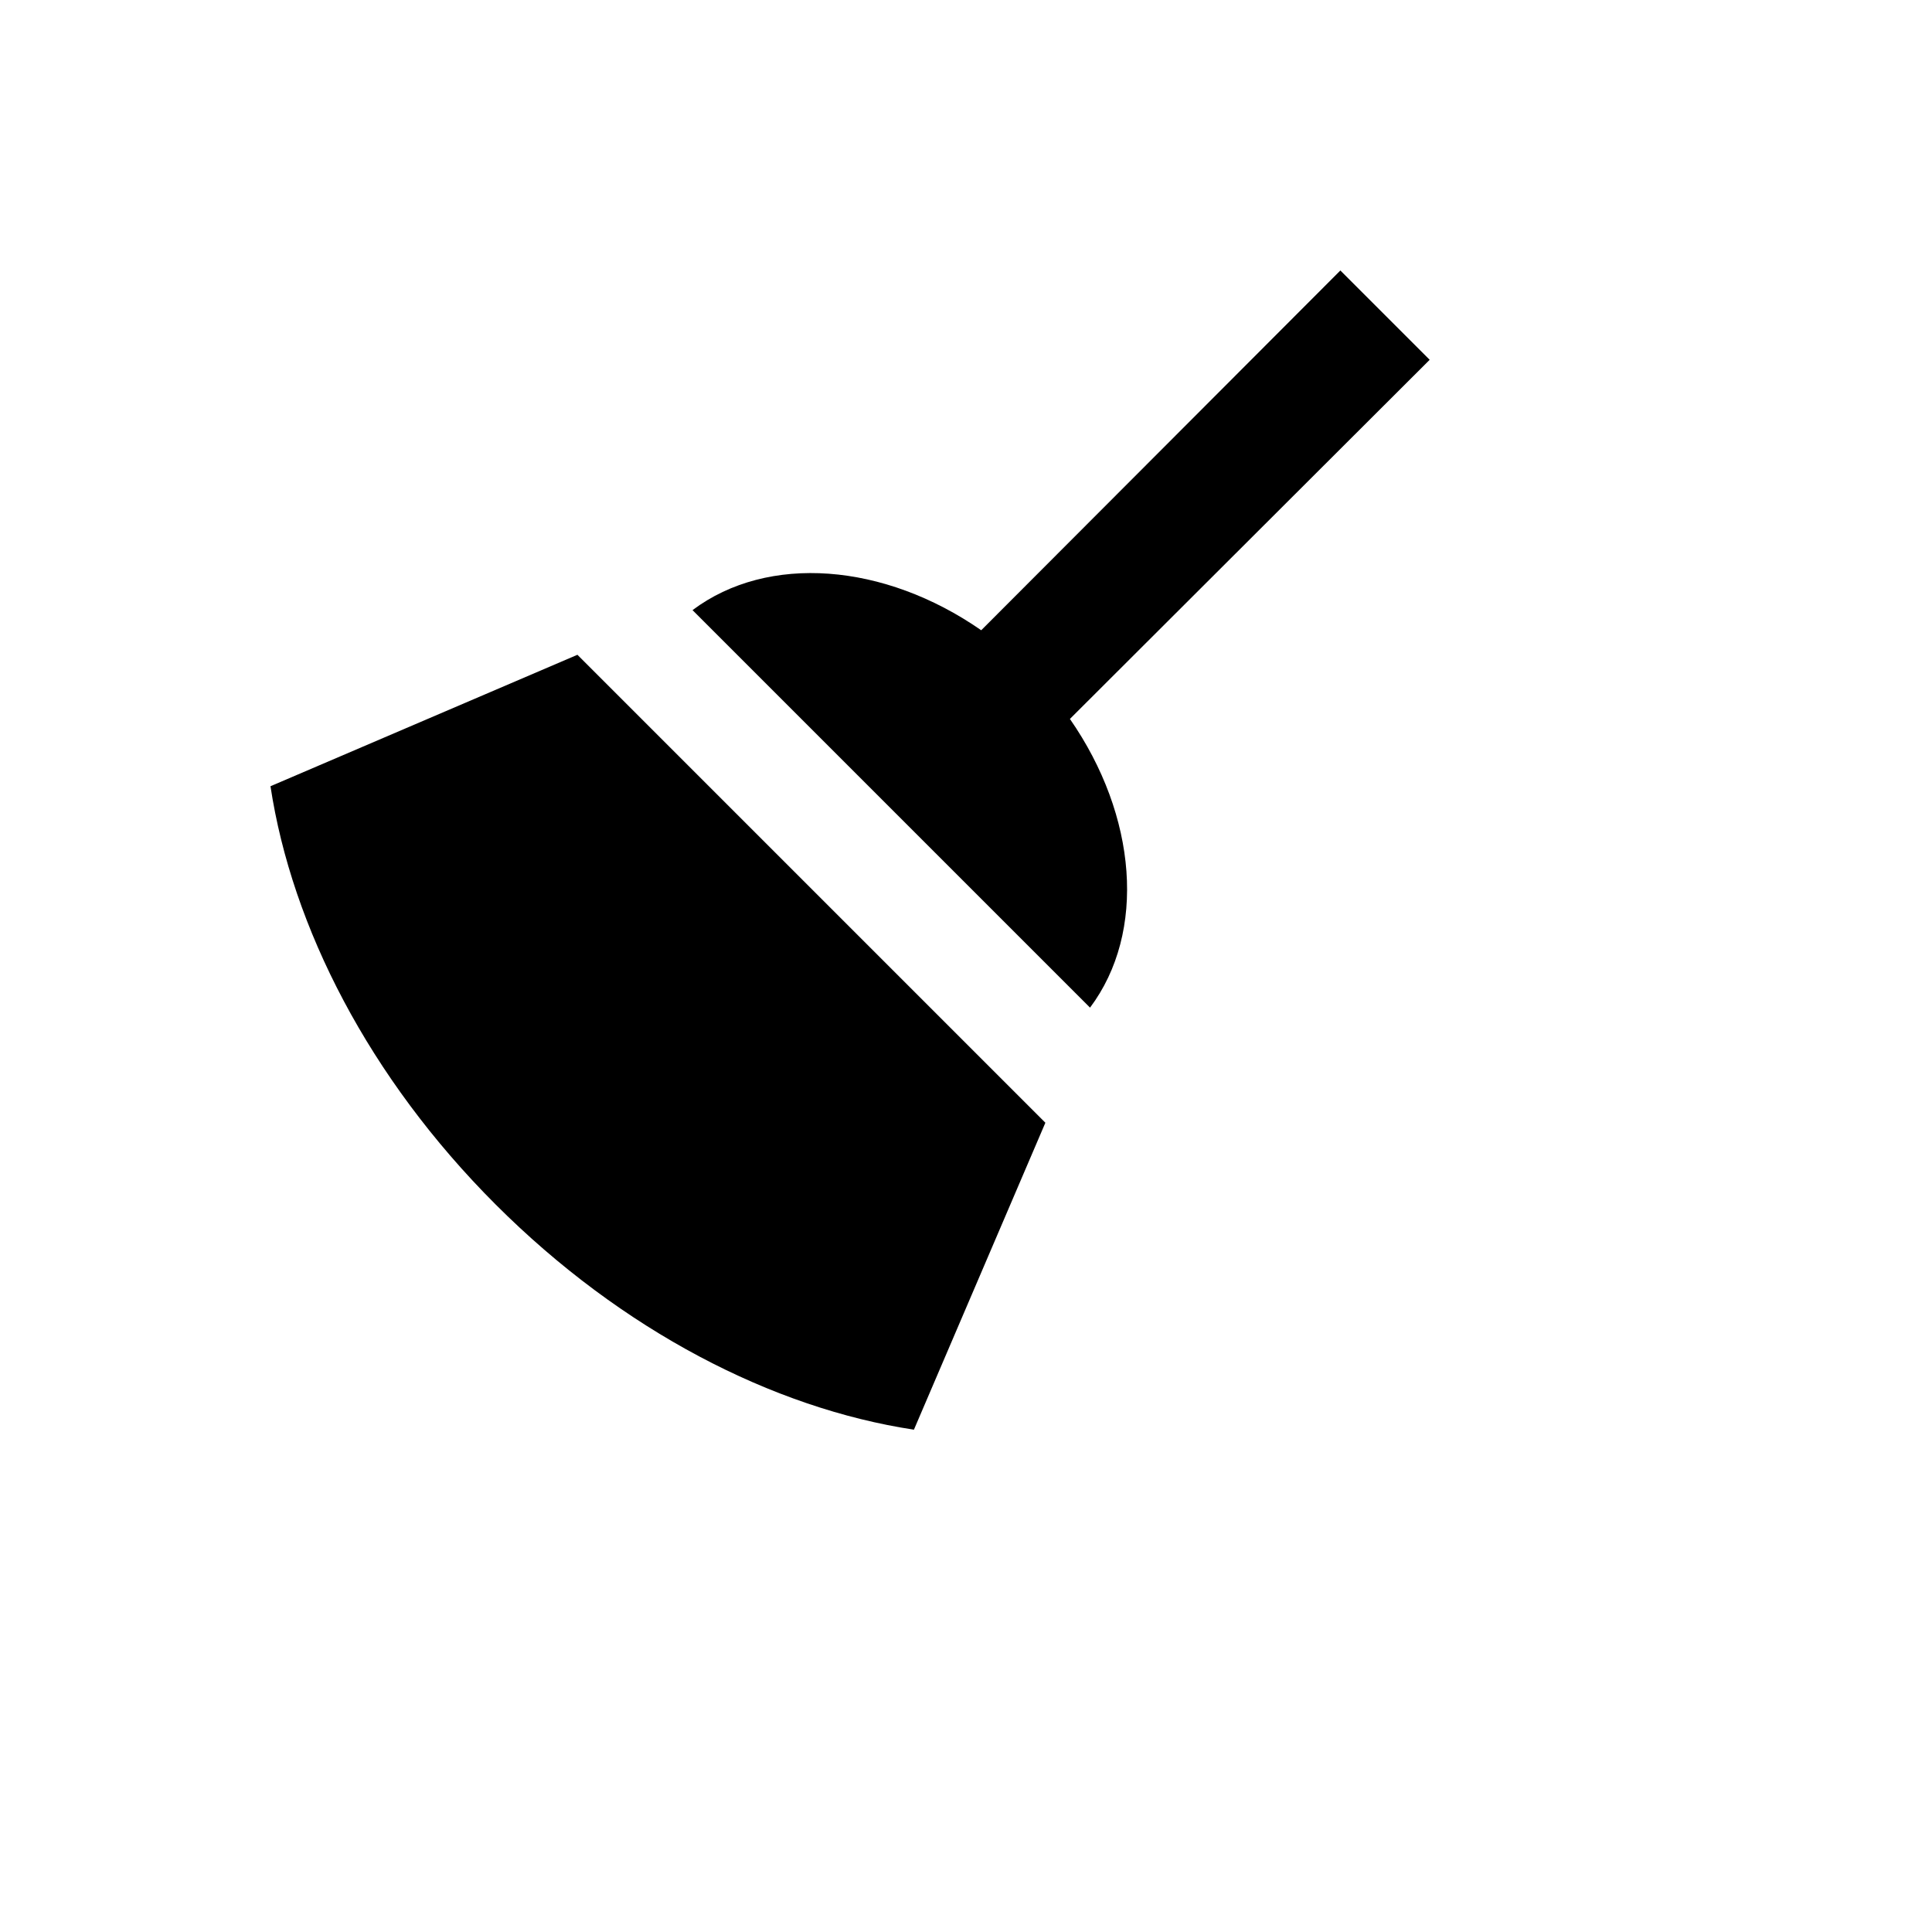
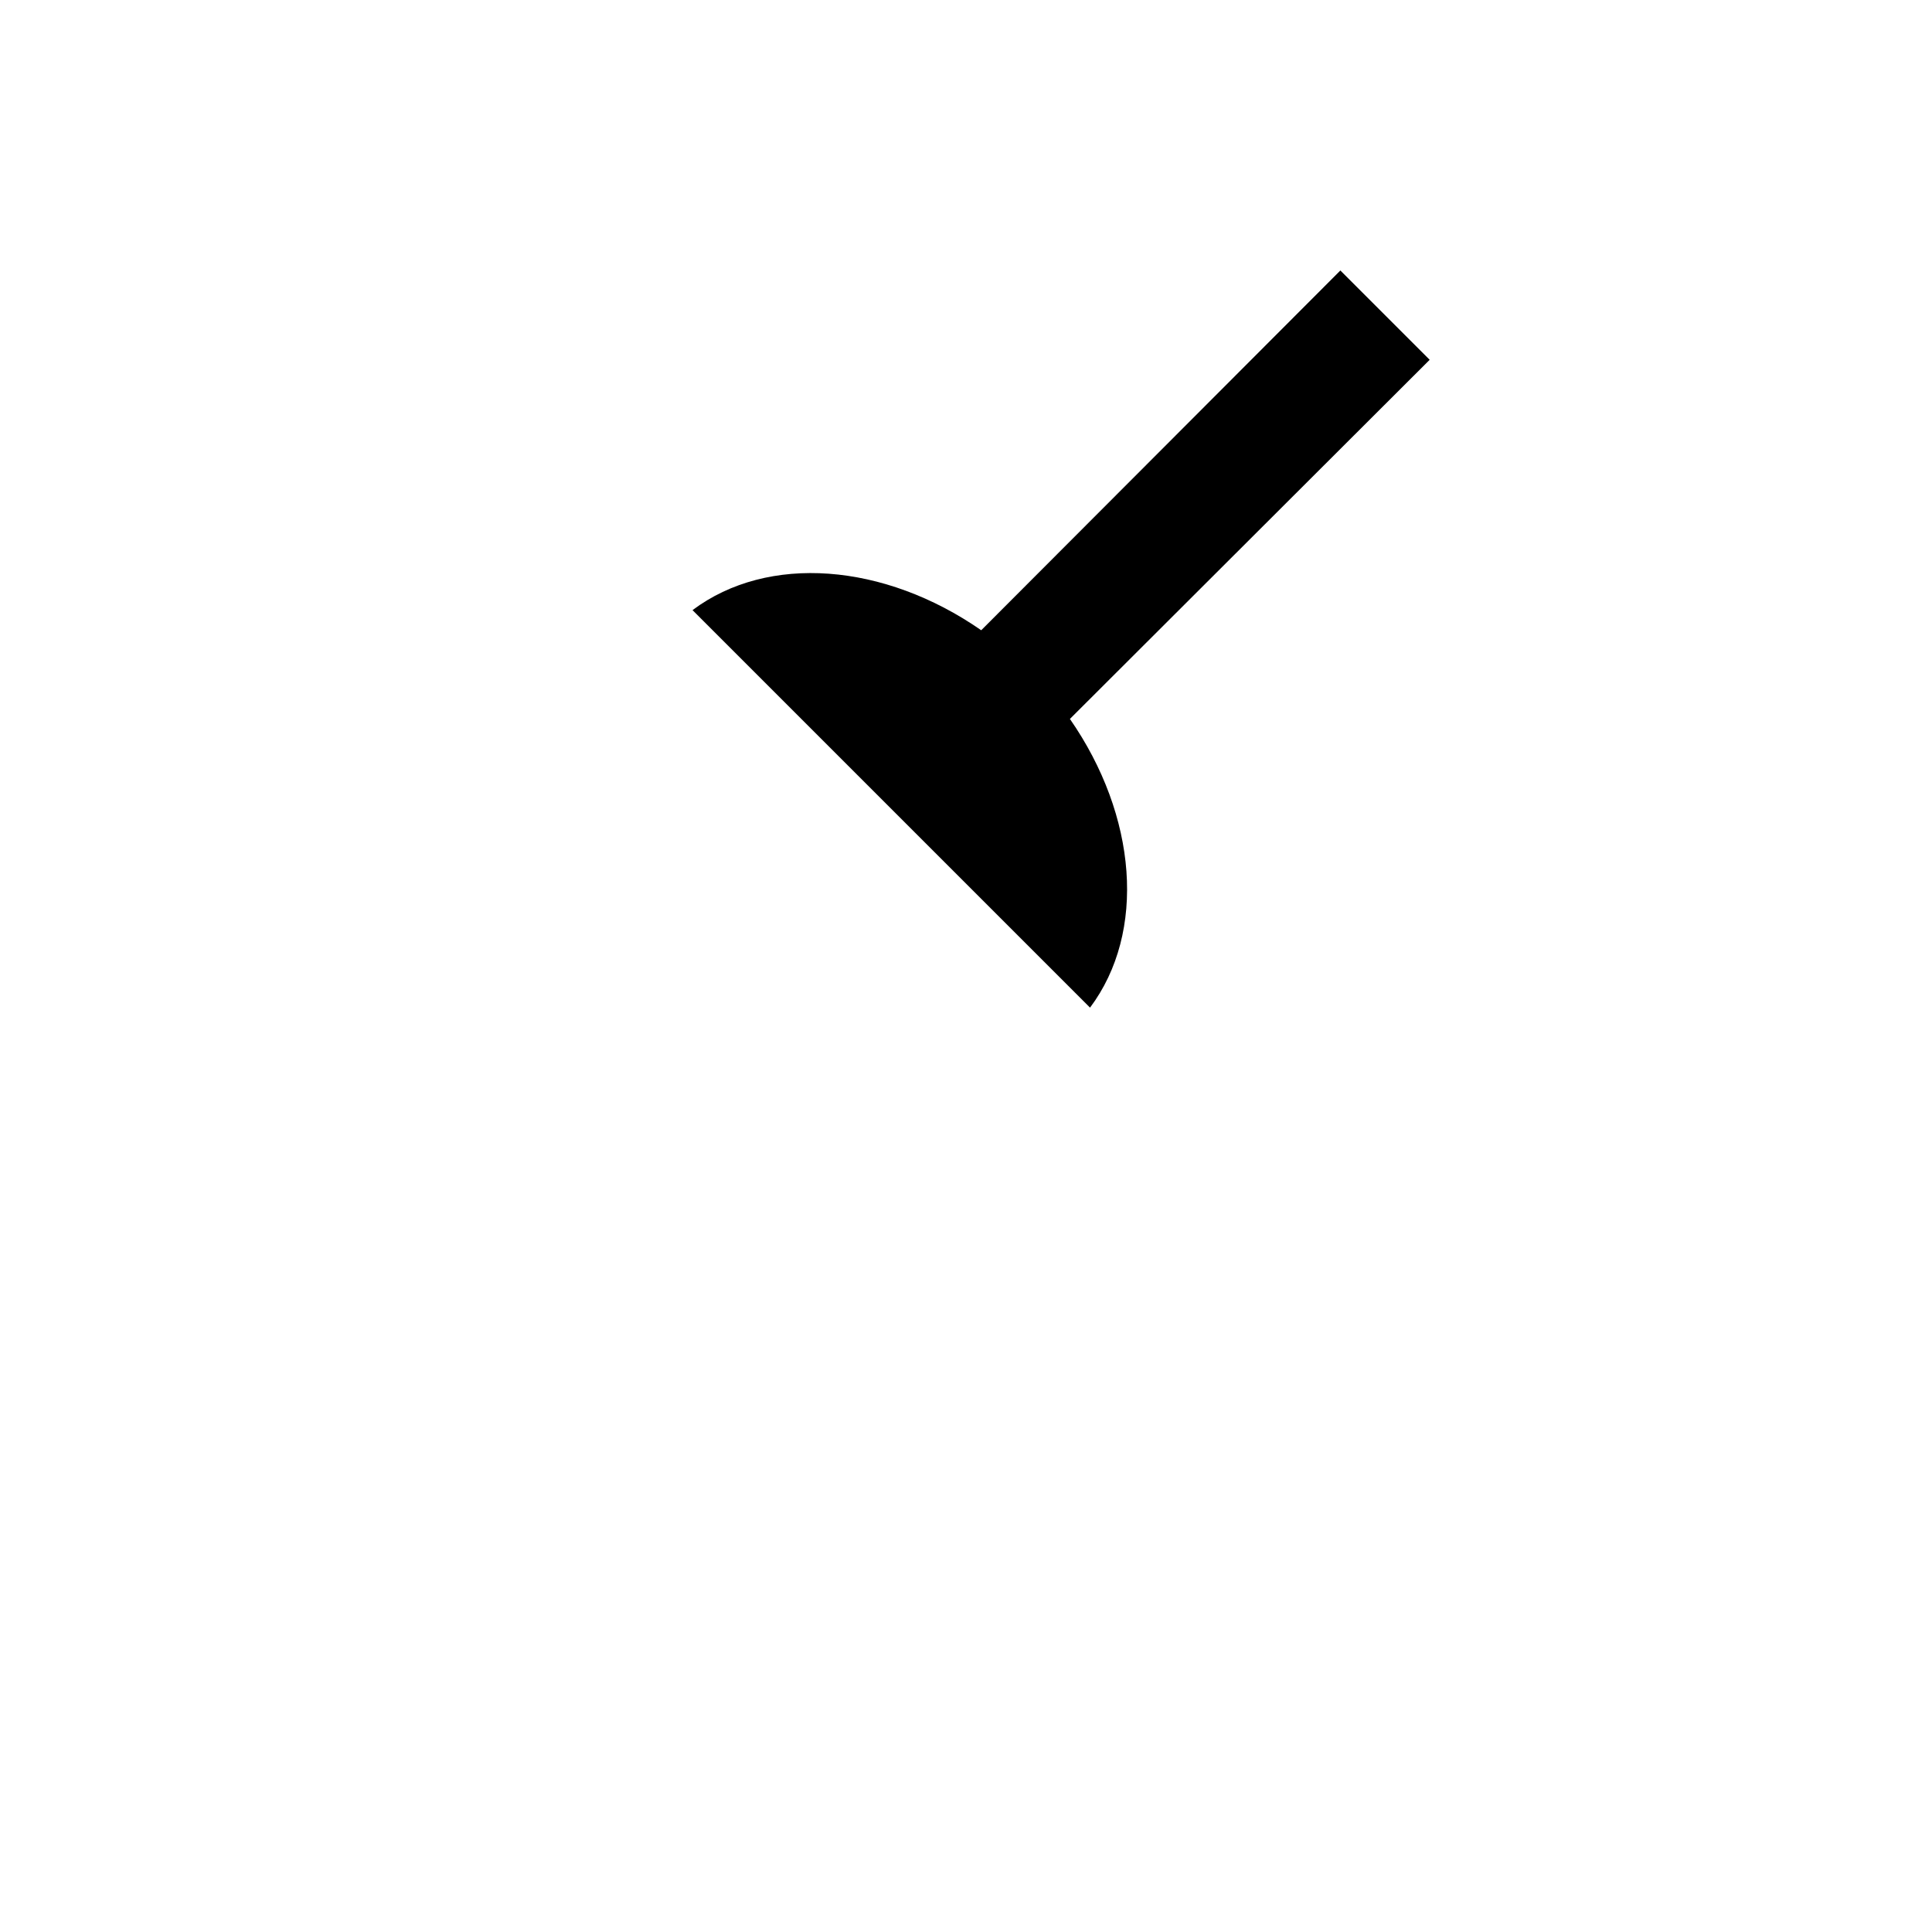
<svg xmlns="http://www.w3.org/2000/svg" version="1.1" width="100%" height="100%" id="svgWorkerArea" viewBox="-25 -25 625 625" style="background: white;">
  <defs id="defsdoc">
    <pattern id="patternBool" x="0" y="0" width="10" height="10" patternUnits="userSpaceOnUse" patternTransform="rotate(35)">
-       <circle cx="5" cy="5" r="4" style="stroke: none;fill: #ff000070;" />
-     </pattern>
+       </pattern>
  </defs>
  <g id="fileImp-378288455" class="cosito">
-     <path id="pathImp-287884128" class="grouped" d="M408.607 62.5C408.607 62.5 437.5 91.393 437.5 91.393 437.5 91.393 321.114 207.576 321.114 207.576 342.885 238.911 345.937 276.553 327.625 300.97 327.625 300.97 199.03 172.375 199.03 172.375 223.447 154.063 261.089 157.115 292.424 178.886 292.424 178.886 408.607 62.5 408.607 62.5M135.343 364.657C94.445 323.759 69.418 274.925 62.5 229.347 62.5 229.348 161.795 186.822 161.795 186.822 161.795 186.822 313.178 338.205 313.178 338.205 313.178 338.205 270.652 437.5 270.652 437.5 225.075 430.582 176.241 405.555 135.343 364.657 135.343 364.657 135.343 364.657 135.343 364.657" />
+     <path id="pathImp-287884128" class="grouped" d="M408.607 62.5C408.607 62.5 437.5 91.393 437.5 91.393 437.5 91.393 321.114 207.576 321.114 207.576 342.885 238.911 345.937 276.553 327.625 300.97 327.625 300.97 199.03 172.375 199.03 172.375 223.447 154.063 261.089 157.115 292.424 178.886 292.424 178.886 408.607 62.5 408.607 62.5M135.343 364.657" />
  </g>
</svg>